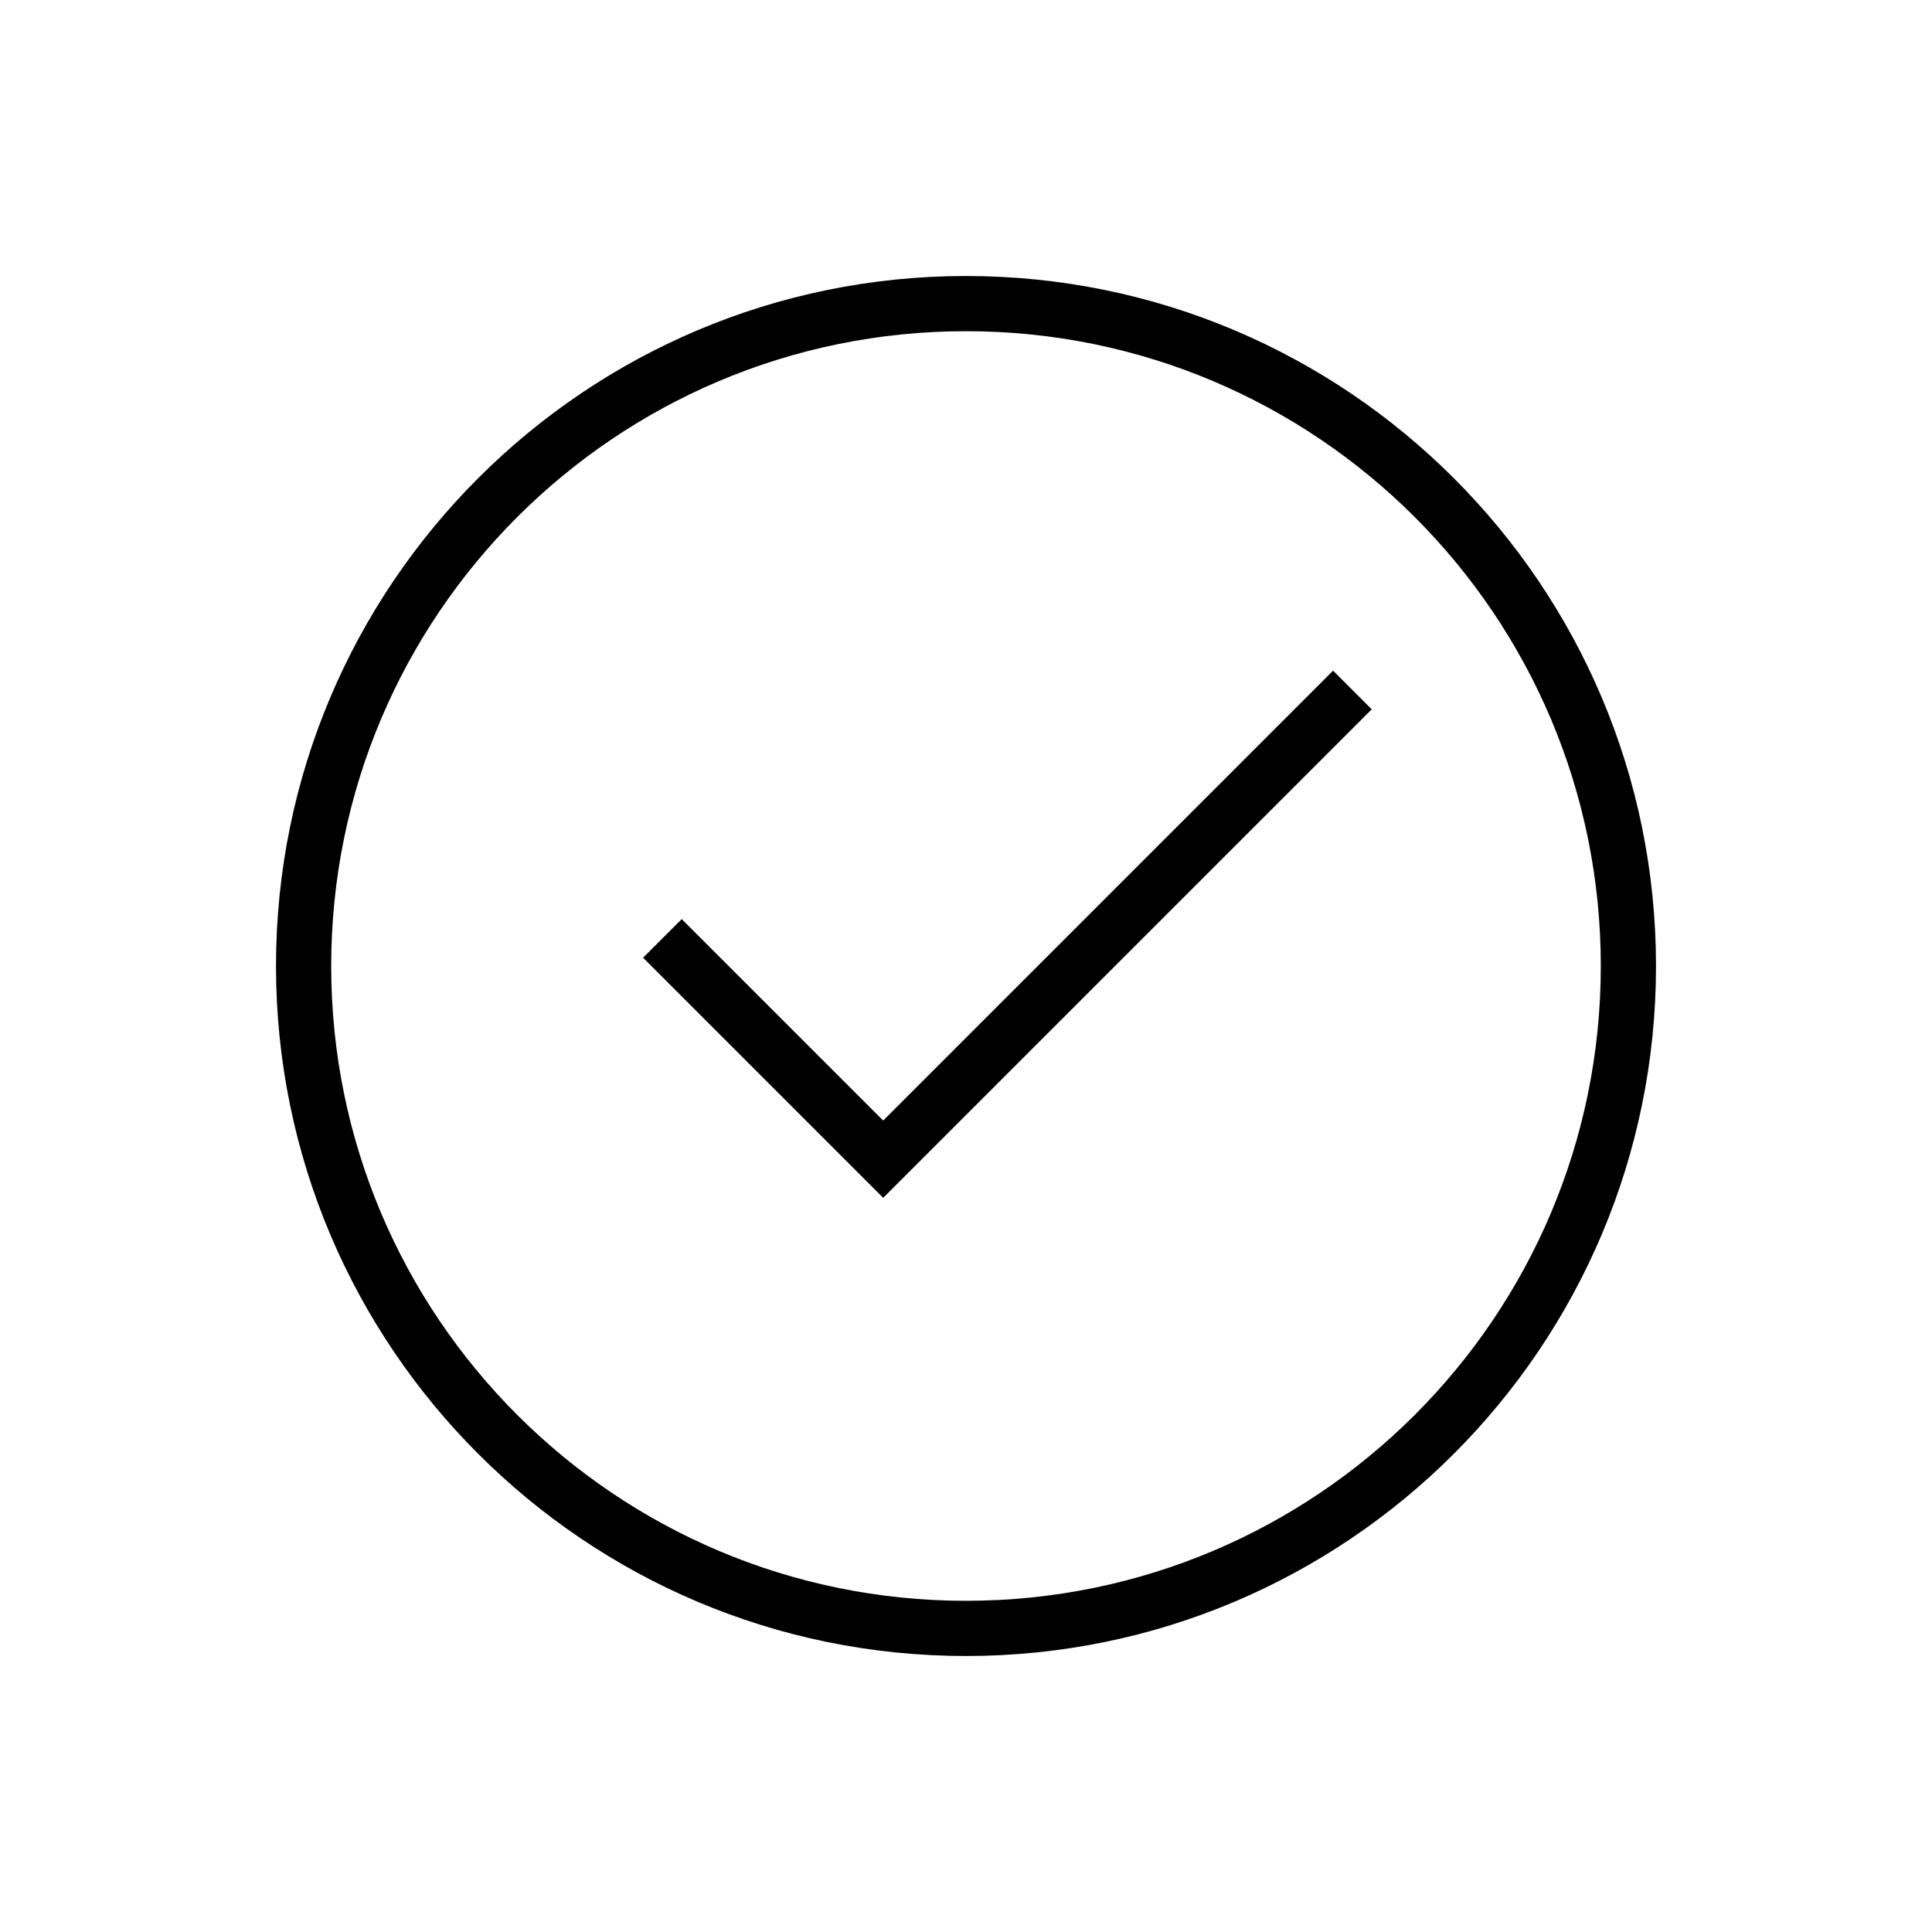
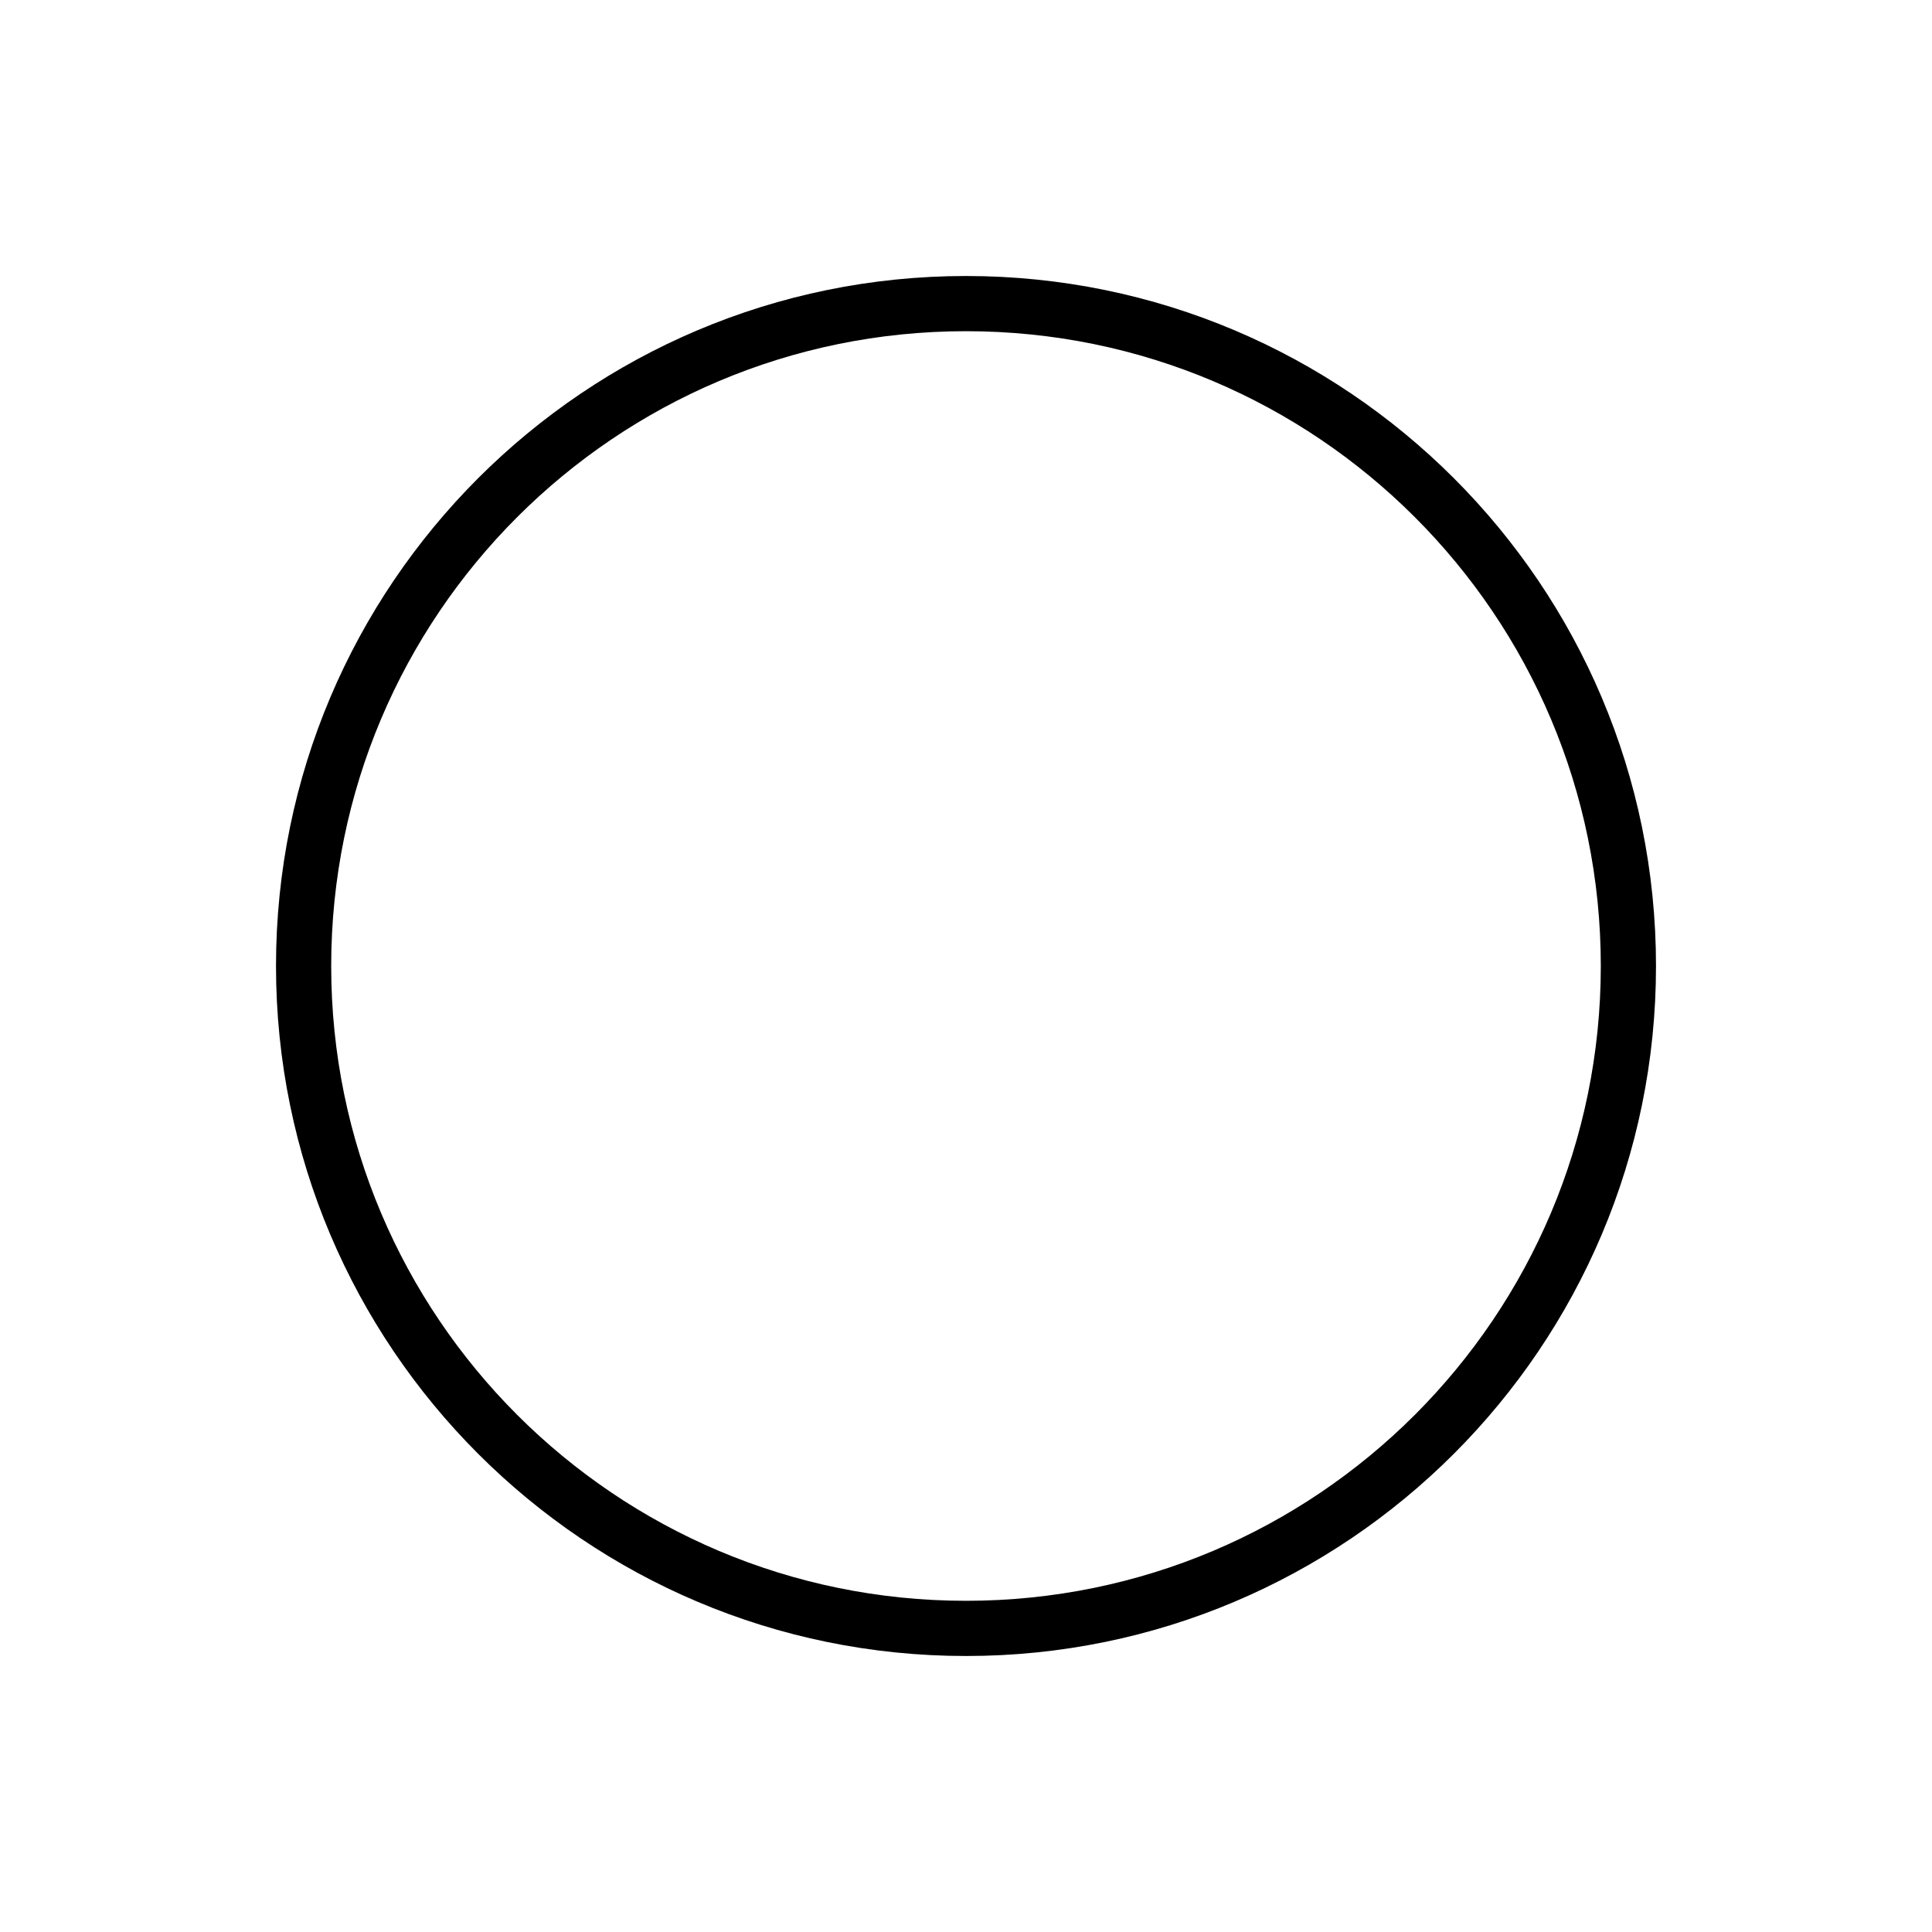
<svg xmlns="http://www.w3.org/2000/svg" viewBox="0 0 70 70" id="1125612790" class="svg u_1125612790" data-icon-name="wp-checked_icon">
  <g>
-     <path d="M35,60c-13.8,0-25-11.2-25-25s11.2-25,25-25s25,11.2,25,25S48.8,60,35,60z M35,12c-12.7,0-23,10.3-23,23s10.3,23,23,23  s23-10.3,23-23S47.7,12,35,12z" />
-     <polygon points="32,43.4 23.3,34.7 24.7,33.3 32,40.6 48.3,24.3 49.7,25.7  " />
+     <path d="M35,60c-13.8,0-25-11.2-25-25s11.2-25,25-25s25,11.2,25,25S48.8,60,35,60z M35,12c-12.7,0-23,10.3-23,23s10.3,23,23,23  s23-10.3,23-23S47.7,12,35,12" />
  </g>
</svg>